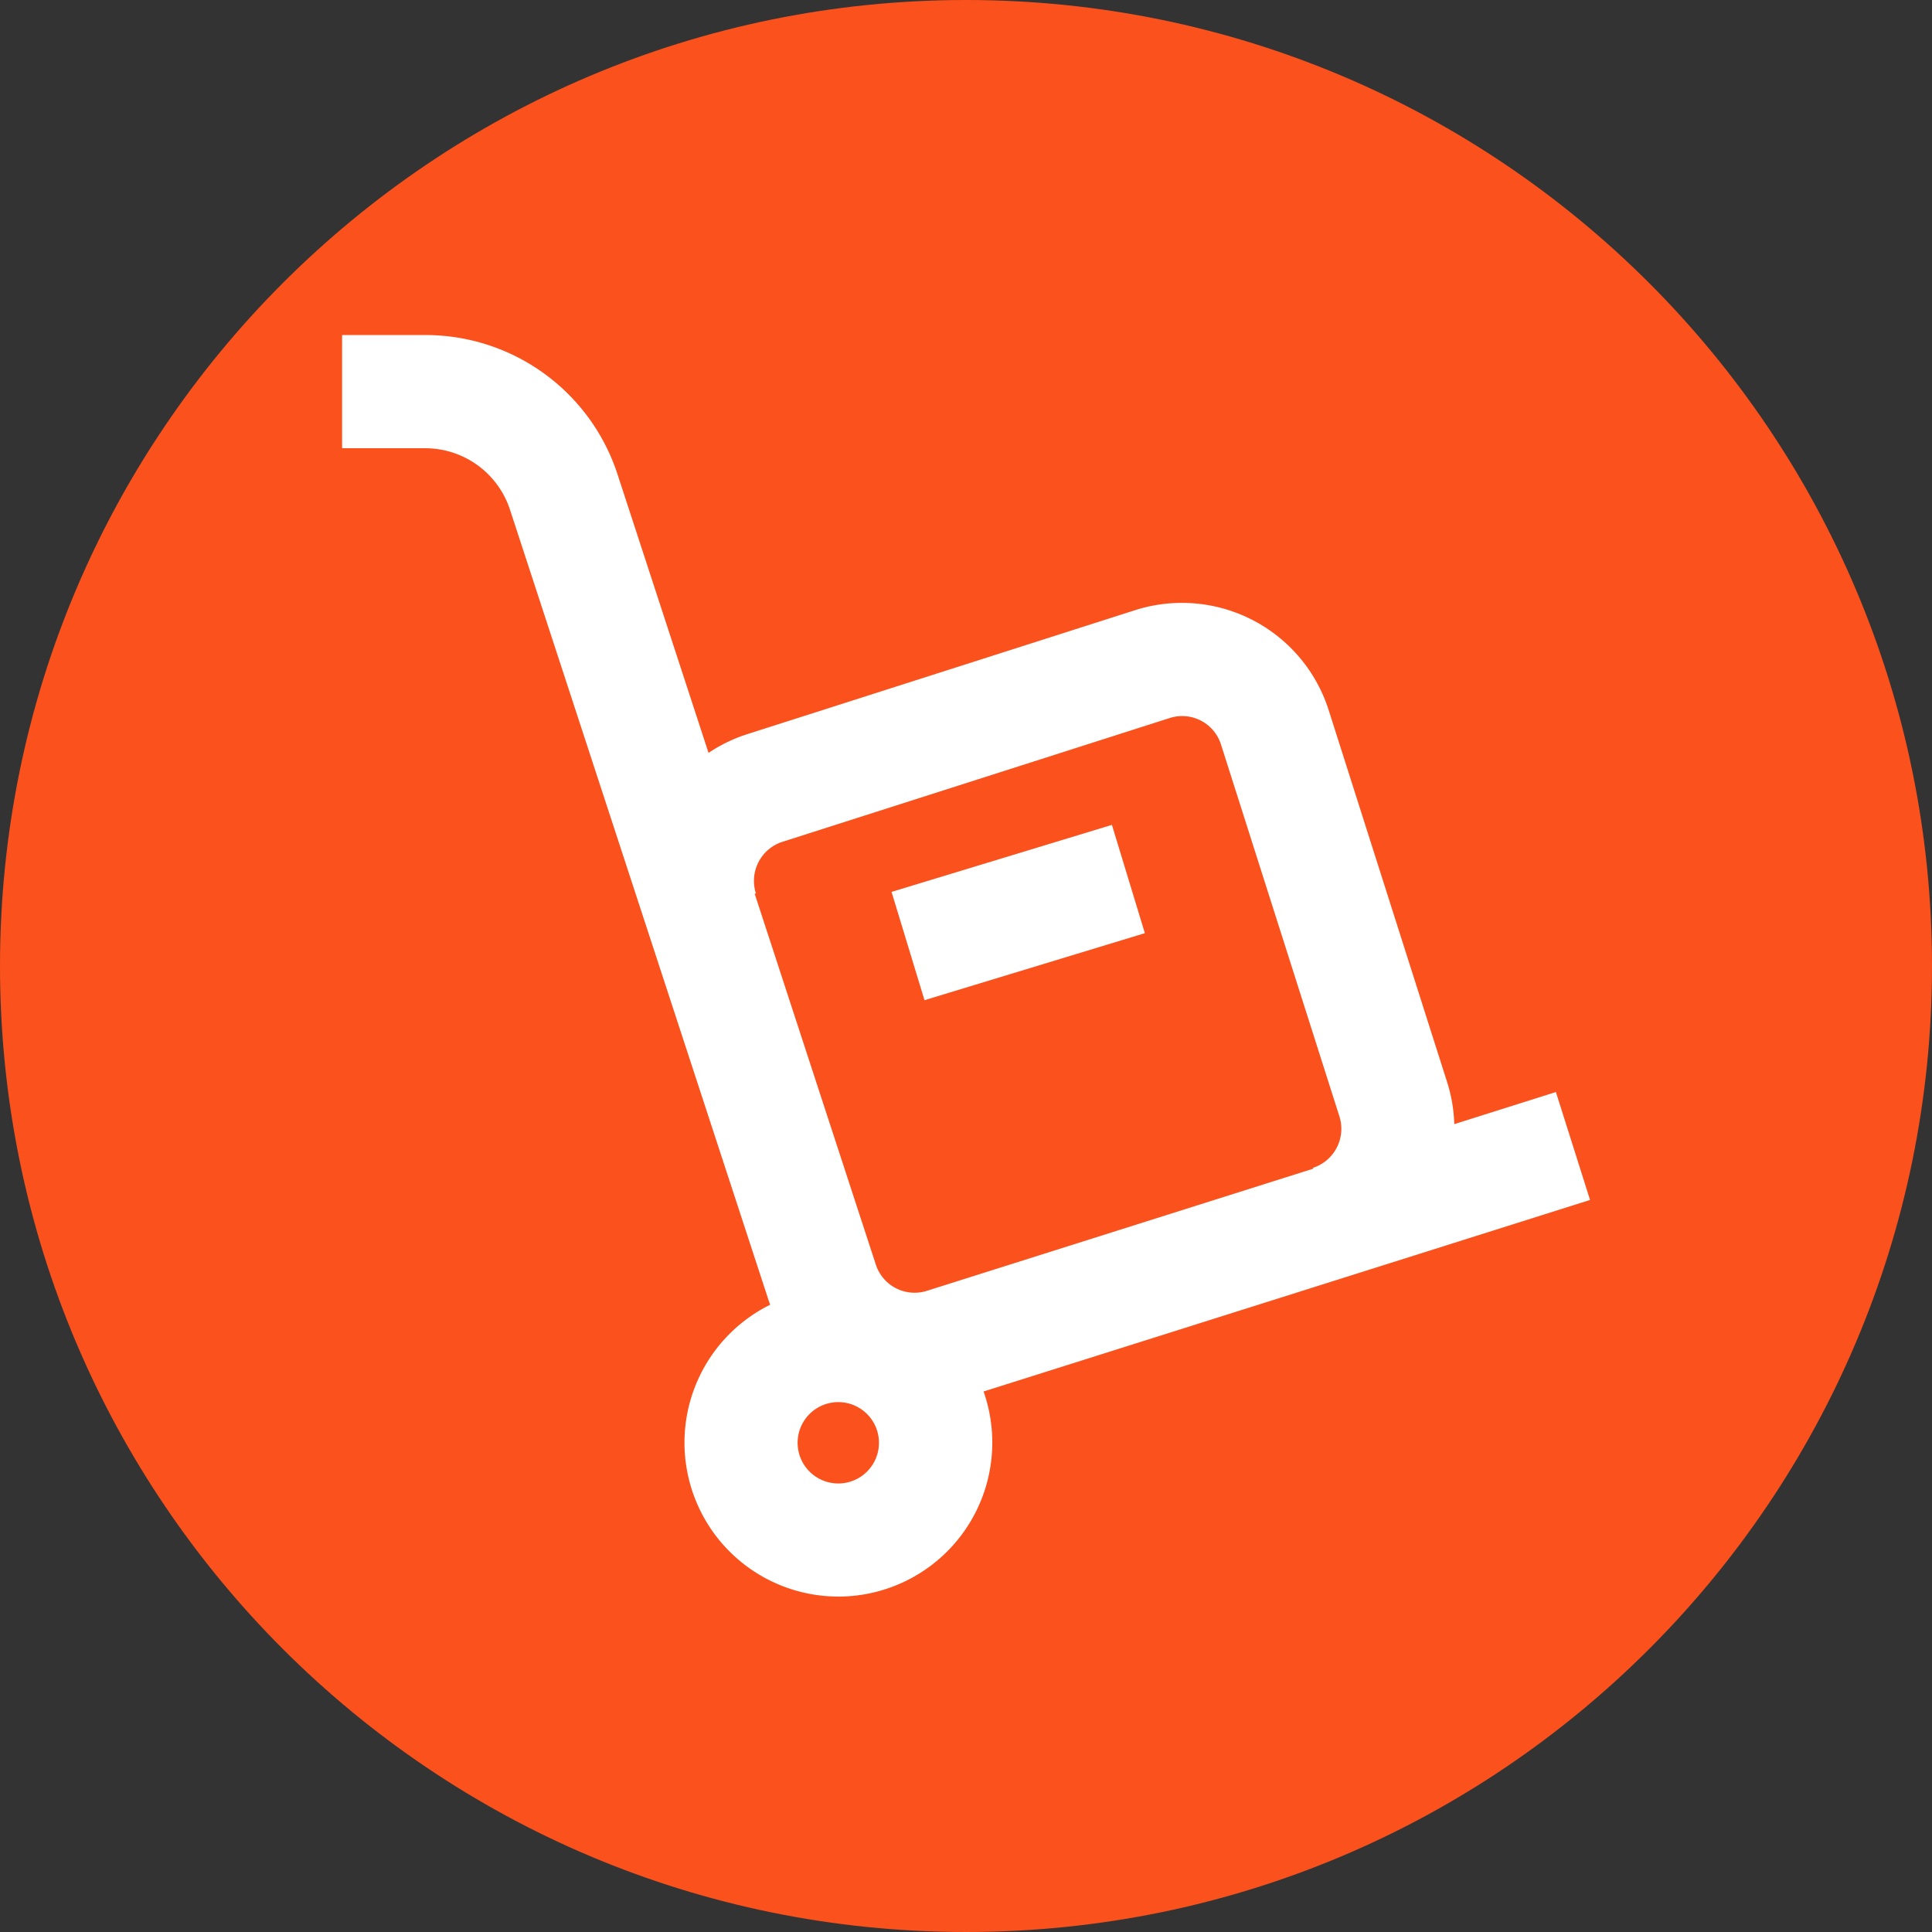
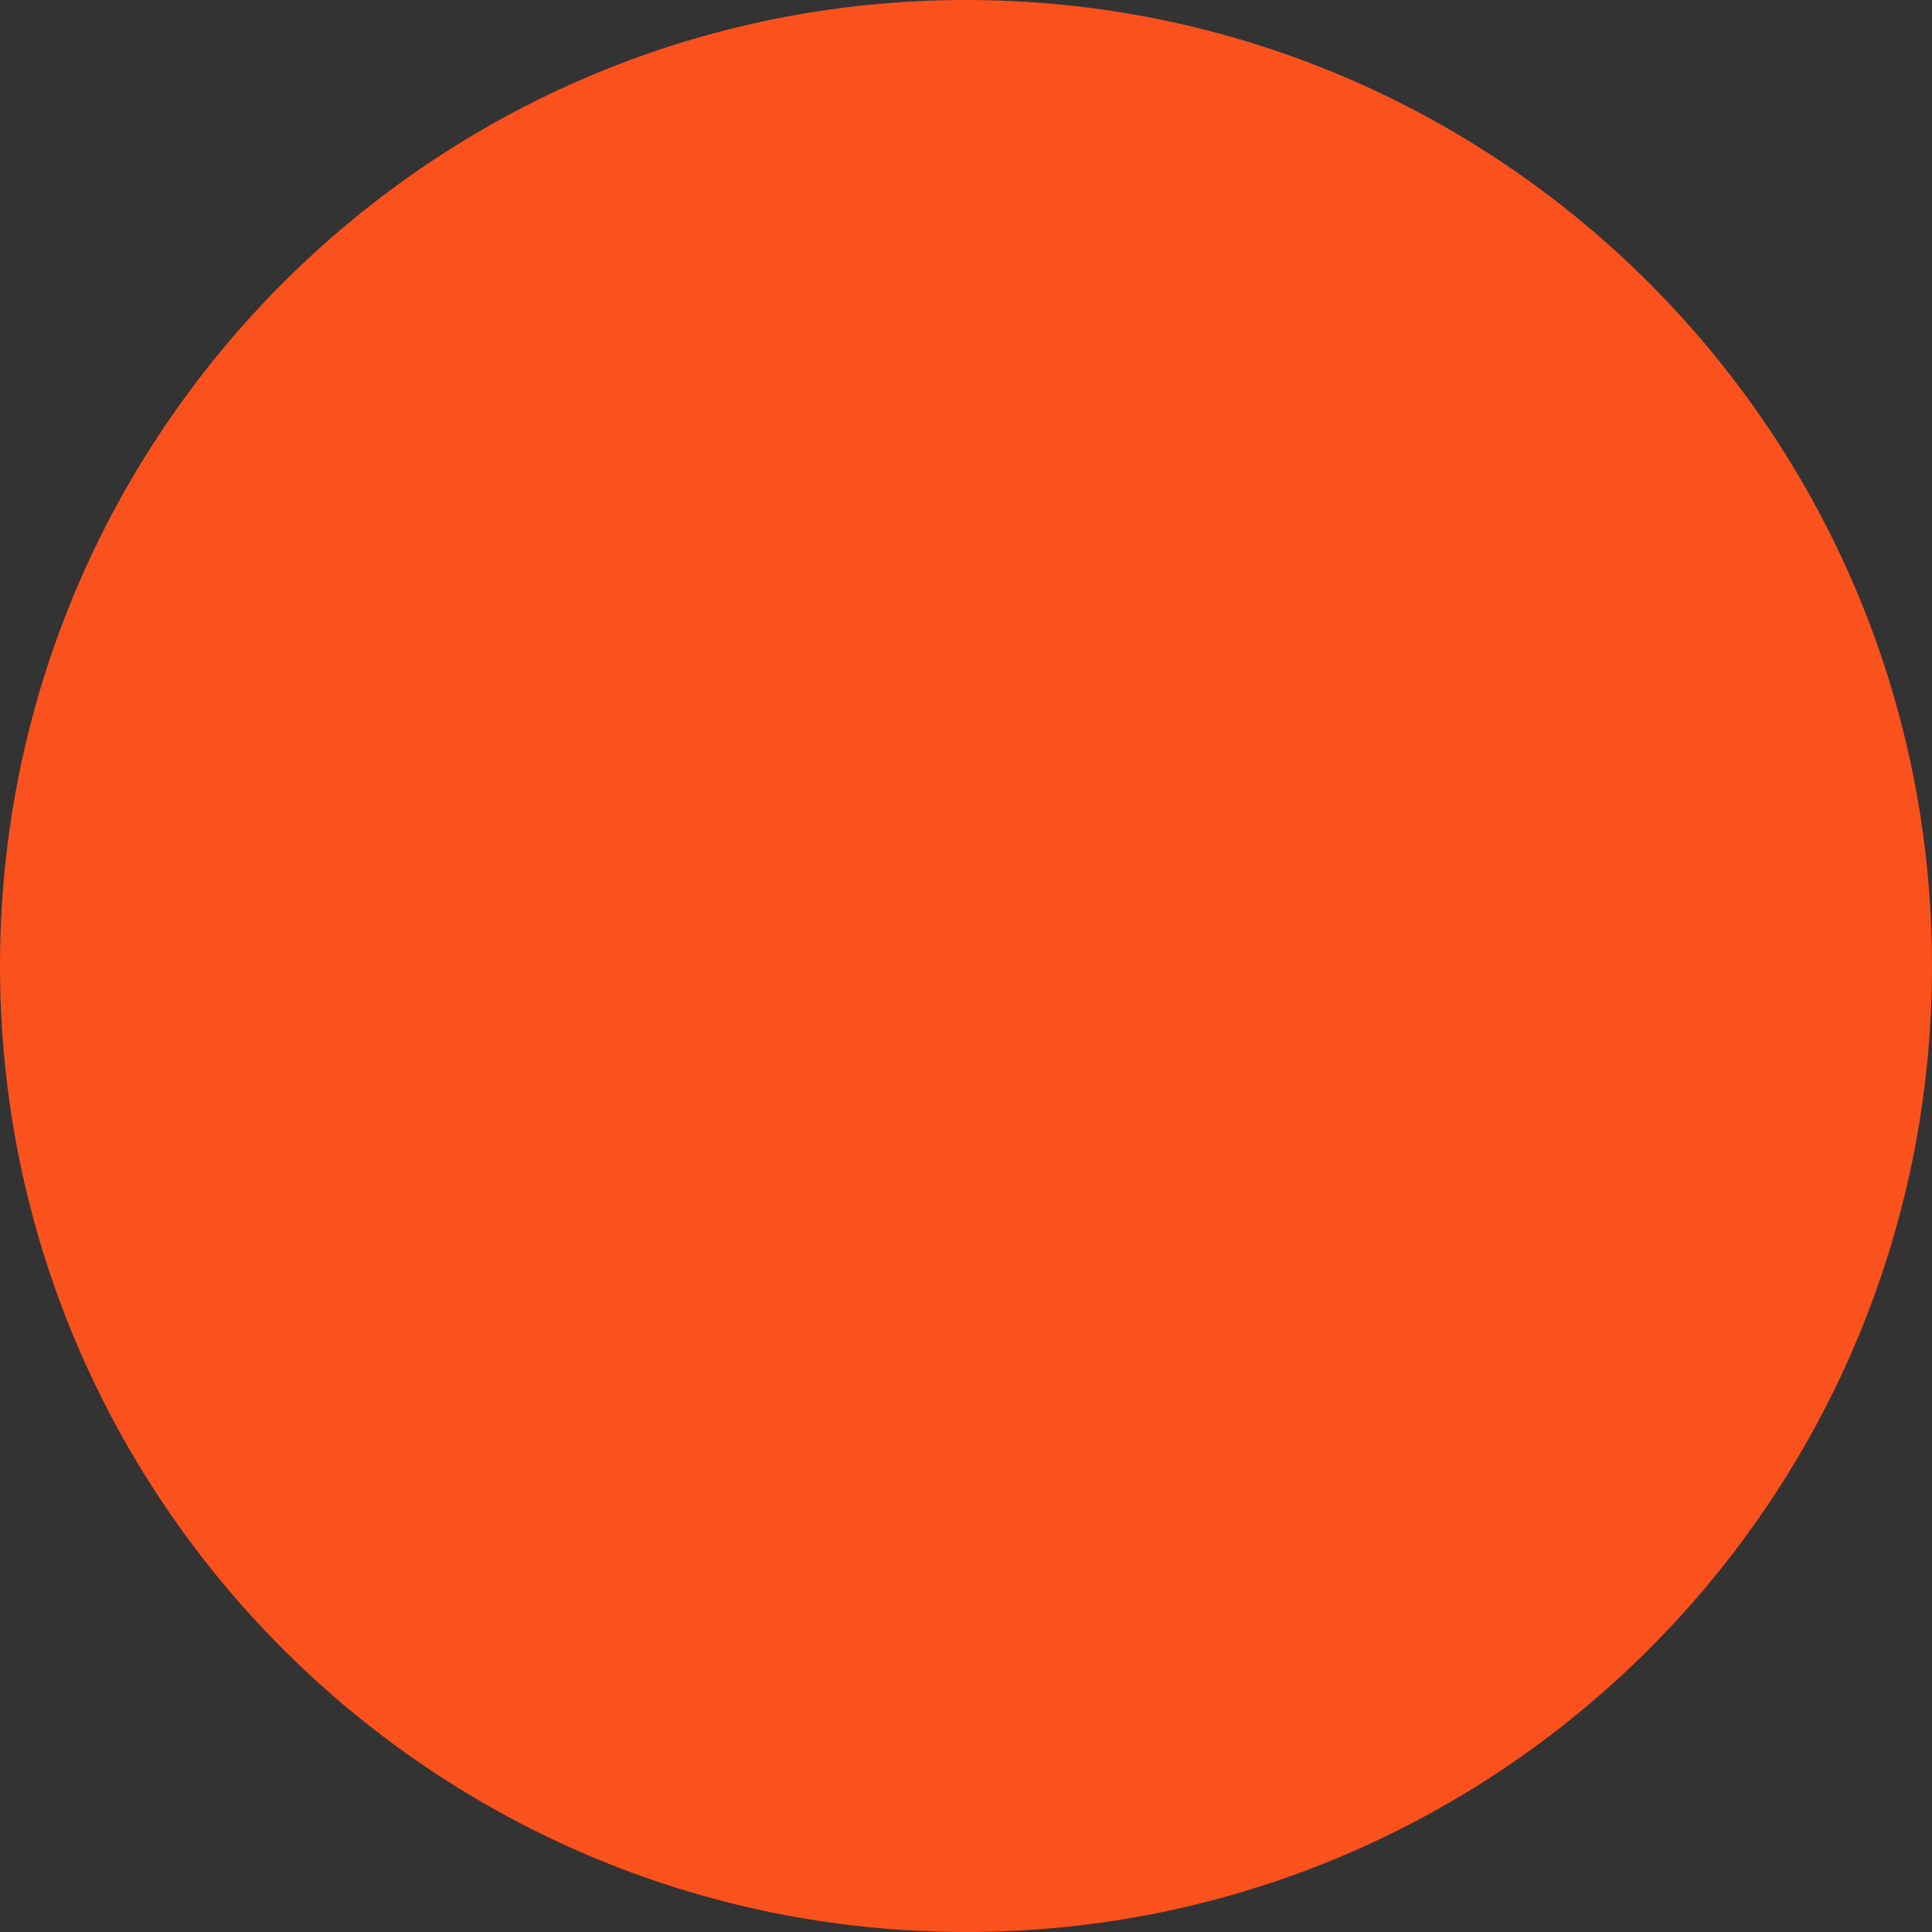
<svg xmlns="http://www.w3.org/2000/svg" id="Слой_1" data-name="Слой 1" viewBox="0 0 512 512">
  <rect x="0" y="0" width="512" height="512" fill="#333333" stroke="none" />
  <defs>
    <style>.cls-1{fill:#fb511d;}.cls-2{fill:#fff;}</style>
  </defs>
  <path class="cls-1" d="M512,256c0,141.39-114.61,256-256,256S0,397.39,0,256,114.61,0,256,0,512,114.61,512,256Z" />
-   <path class="cls-2" d="M421.38,318l-9.05-28.6-26.93,8.51a40.6,40.6,0,0,0-1.9-11.15l-31.38-98.55a40.81,40.81,0,0,0-51.3-26.51L198.16,194.52a40.48,40.48,0,0,0-10.39,5l-24-73.46a53.52,53.52,0,0,0-51.11-37.27h-22v30h22a23.63,23.63,0,0,1,22.57,16.52l68.33,208.89c.17.53.35,1.05.54,1.57a40.78,40.78,0,0,0,15.29,77.24c.95.06,1.9.09,2.85.1a40.82,40.82,0,0,0,38.42-54.35ZM200,236.86l.32-.1a10.88,10.88,0,0,1,7-13.66L310,190.28a10.79,10.79,0,0,1,13.57,7l31.38,98.55a10.87,10.87,0,0,1-7,13.66l.07.22L245.64,342.08a10.79,10.79,0,0,1-13.55-7ZM232.91,383.1a10.78,10.78,0,1,1-2.63-7.83A10.81,10.81,0,0,1,232.91,383.1Z" />
-   <path class="cls-2" d="M294.67,218.6l8.73,28.7L245,265.06l-8.73-28.7Z" />
</svg>